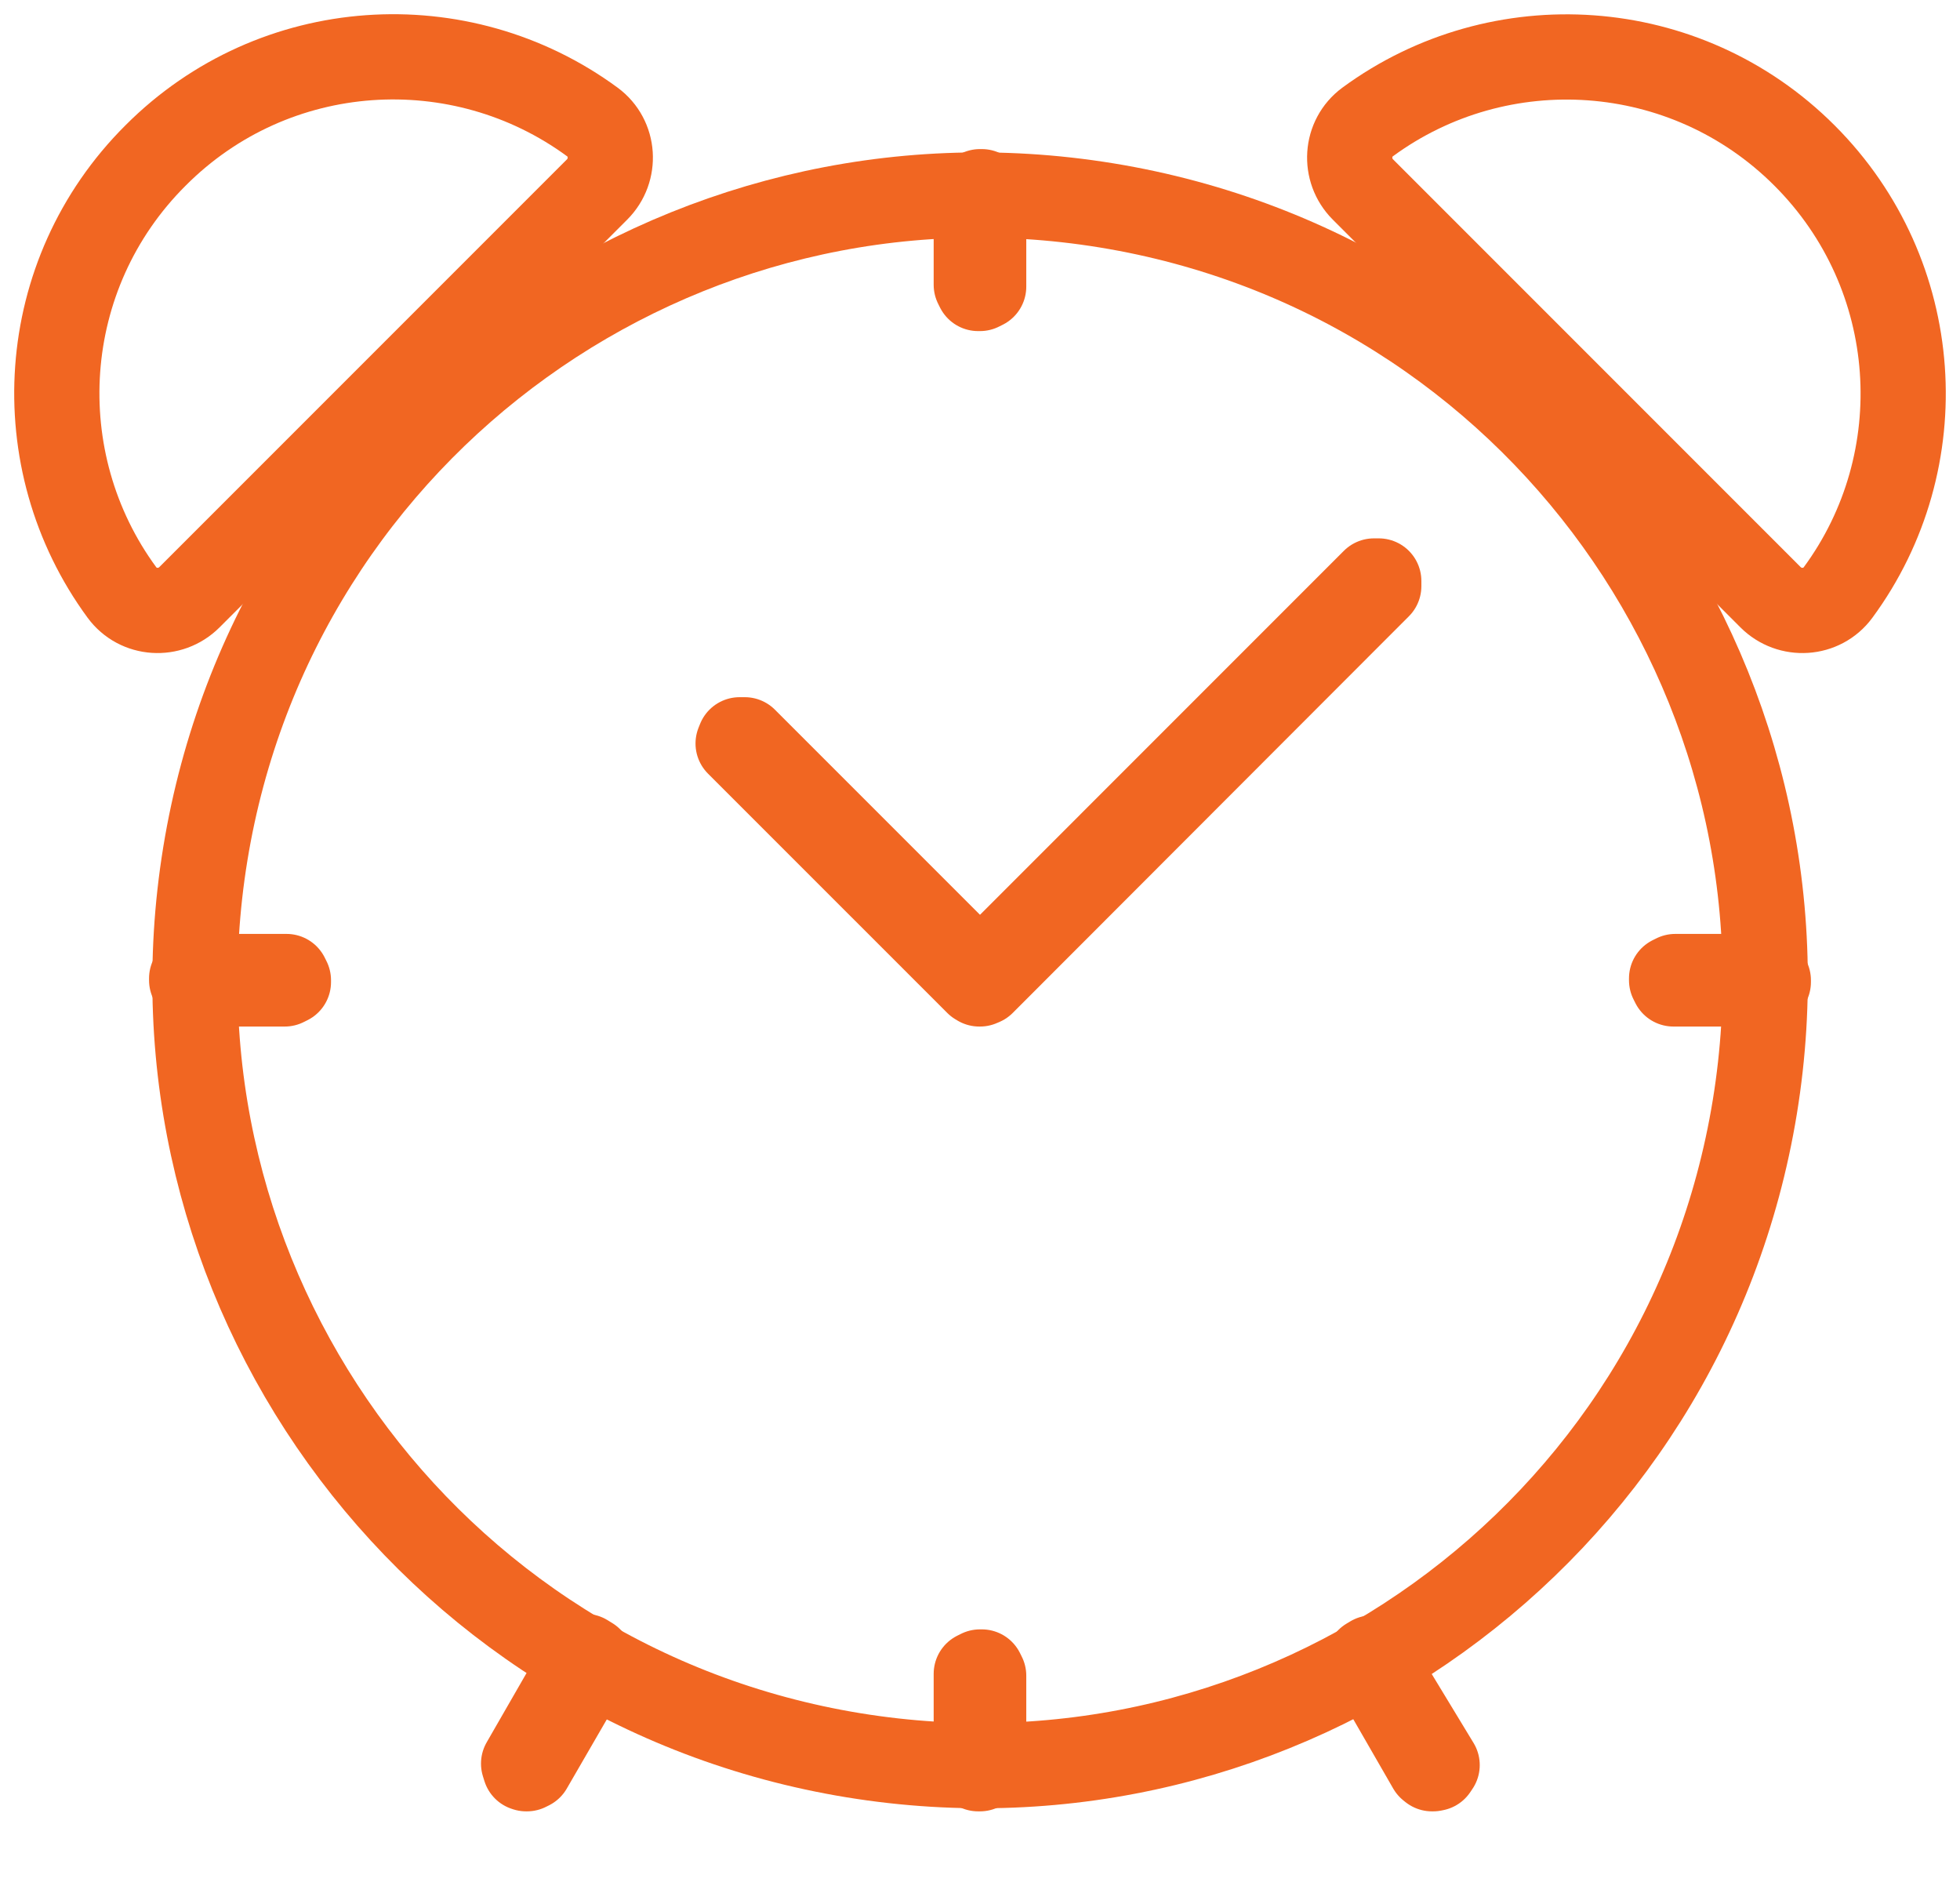
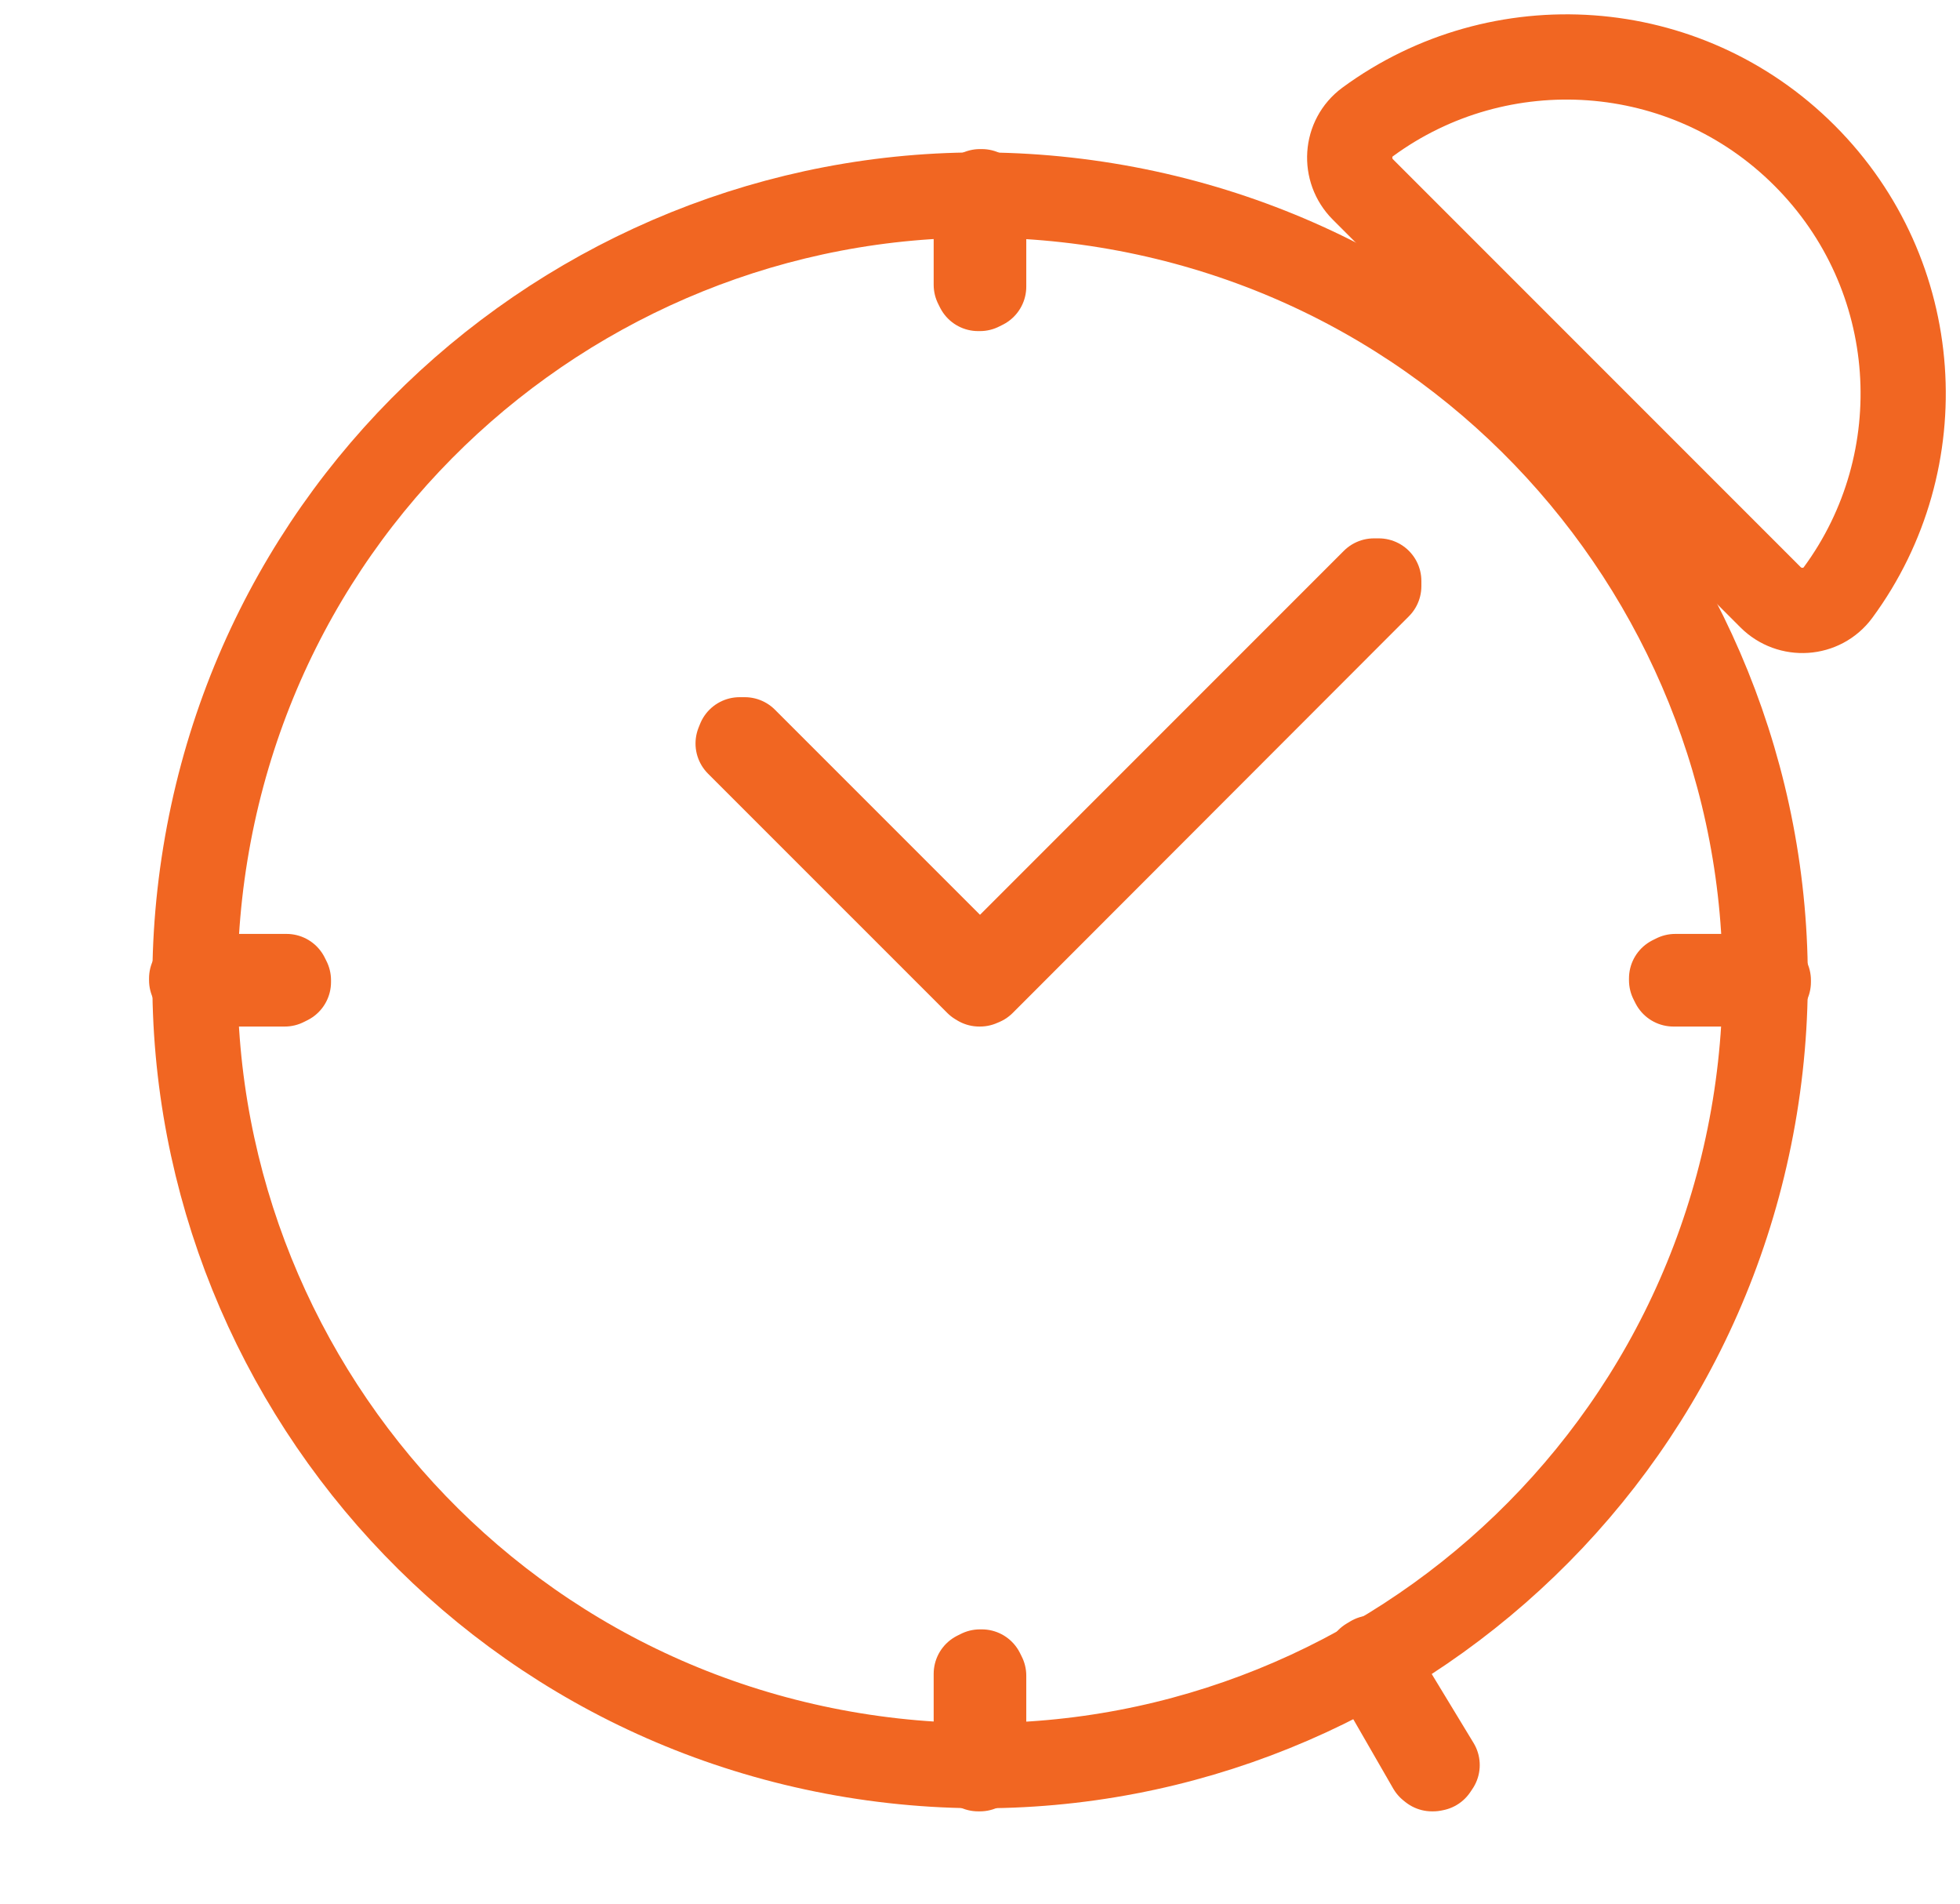
<svg xmlns="http://www.w3.org/2000/svg" width="69" height="67" viewBox="0 0 69 67" fill="none">
  <path d="M61.777 38.96C64.238 23.898 54.022 9.691 38.959 7.23C23.896 4.769 9.69 14.985 7.229 30.047C4.768 45.11 14.983 59.316 30.046 61.778C45.109 64.239 59.315 54.023 61.777 38.96Z" stroke="#F16622" stroke-width="3" stroke-linecap="round" stroke-linejoin="round" />
-   <path d="M6.669 21.02C5.994 21.696 4.863 21.631 4.291 20.851C0.885 16.211 1.275 9.659 5.474 5.474C9.659 1.275 16.211 0.885 20.851 4.291C21.631 4.863 21.696 5.994 21.02 6.669L6.669 21.02Z" stroke="#F16622" stroke-width="3" stroke-linecap="round" stroke-linejoin="round" />
  <path d="M62.33 21.02C63.006 21.696 64.137 21.631 64.709 20.851C68.115 16.224 67.725 9.672 63.526 5.474C59.341 1.288 52.789 0.885 48.149 4.291C47.369 4.863 47.304 5.994 47.98 6.669L62.317 21.007L62.33 21.02Z" stroke="#F16622" stroke-width="3" stroke-linecap="round" stroke-linejoin="round" />
  <path d="M34.499 10.153L34.629 10.088V6.864L34.564 6.747H34.499L34.369 6.799V10.023L34.434 10.153H34.499Z" stroke="#F16622" stroke-width="3" stroke-linecap="round" stroke-linejoin="round" />
  <path d="M34.499 58.847L34.369 58.912V62.136L34.434 62.252H34.499L34.629 62.2V58.977L34.564 58.847H34.499Z" stroke="#F16622" stroke-width="3" stroke-linecap="round" stroke-linejoin="round" />
  <path d="M6.864 34.37L6.747 34.435V34.5L6.799 34.63H10.023L10.153 34.565V34.5L10.088 34.37H6.864Z" stroke="#F16622" stroke-width="3" stroke-linecap="round" stroke-linejoin="round" />
  <path d="M62.2 34.37H58.977L58.847 34.435V34.5L58.912 34.63H62.135L62.252 34.565V34.5L62.2 34.37Z" stroke="#F16622" stroke-width="3" stroke-linecap="round" stroke-linejoin="round" />
  <path d="M34.409 34.591L34.474 34.63H34.5L34.591 34.591L48.538 20.63V20.448H48.369L34.5 34.318L26.219 26.038H26.037L25.985 26.168L34.357 34.539L34.409 34.591Z" stroke="#F16622" stroke-width="3" stroke-linecap="round" stroke-linejoin="round" />
-   <path d="M20.603 58.301L18.433 62.071L18.485 62.239L18.524 62.252H18.55L18.654 62.2L20.798 58.496L20.772 58.405L20.603 58.301Z" stroke="#F16622" stroke-width="3" stroke-linecap="round" stroke-linejoin="round" />
  <path d="M48.175 58.431L50.346 62.2L50.411 62.252H50.45L50.515 62.239L50.593 62.123L48.305 58.353L48.175 58.431Z" stroke="#F16622" stroke-width="3" stroke-linecap="round" stroke-linejoin="round" />
</svg>